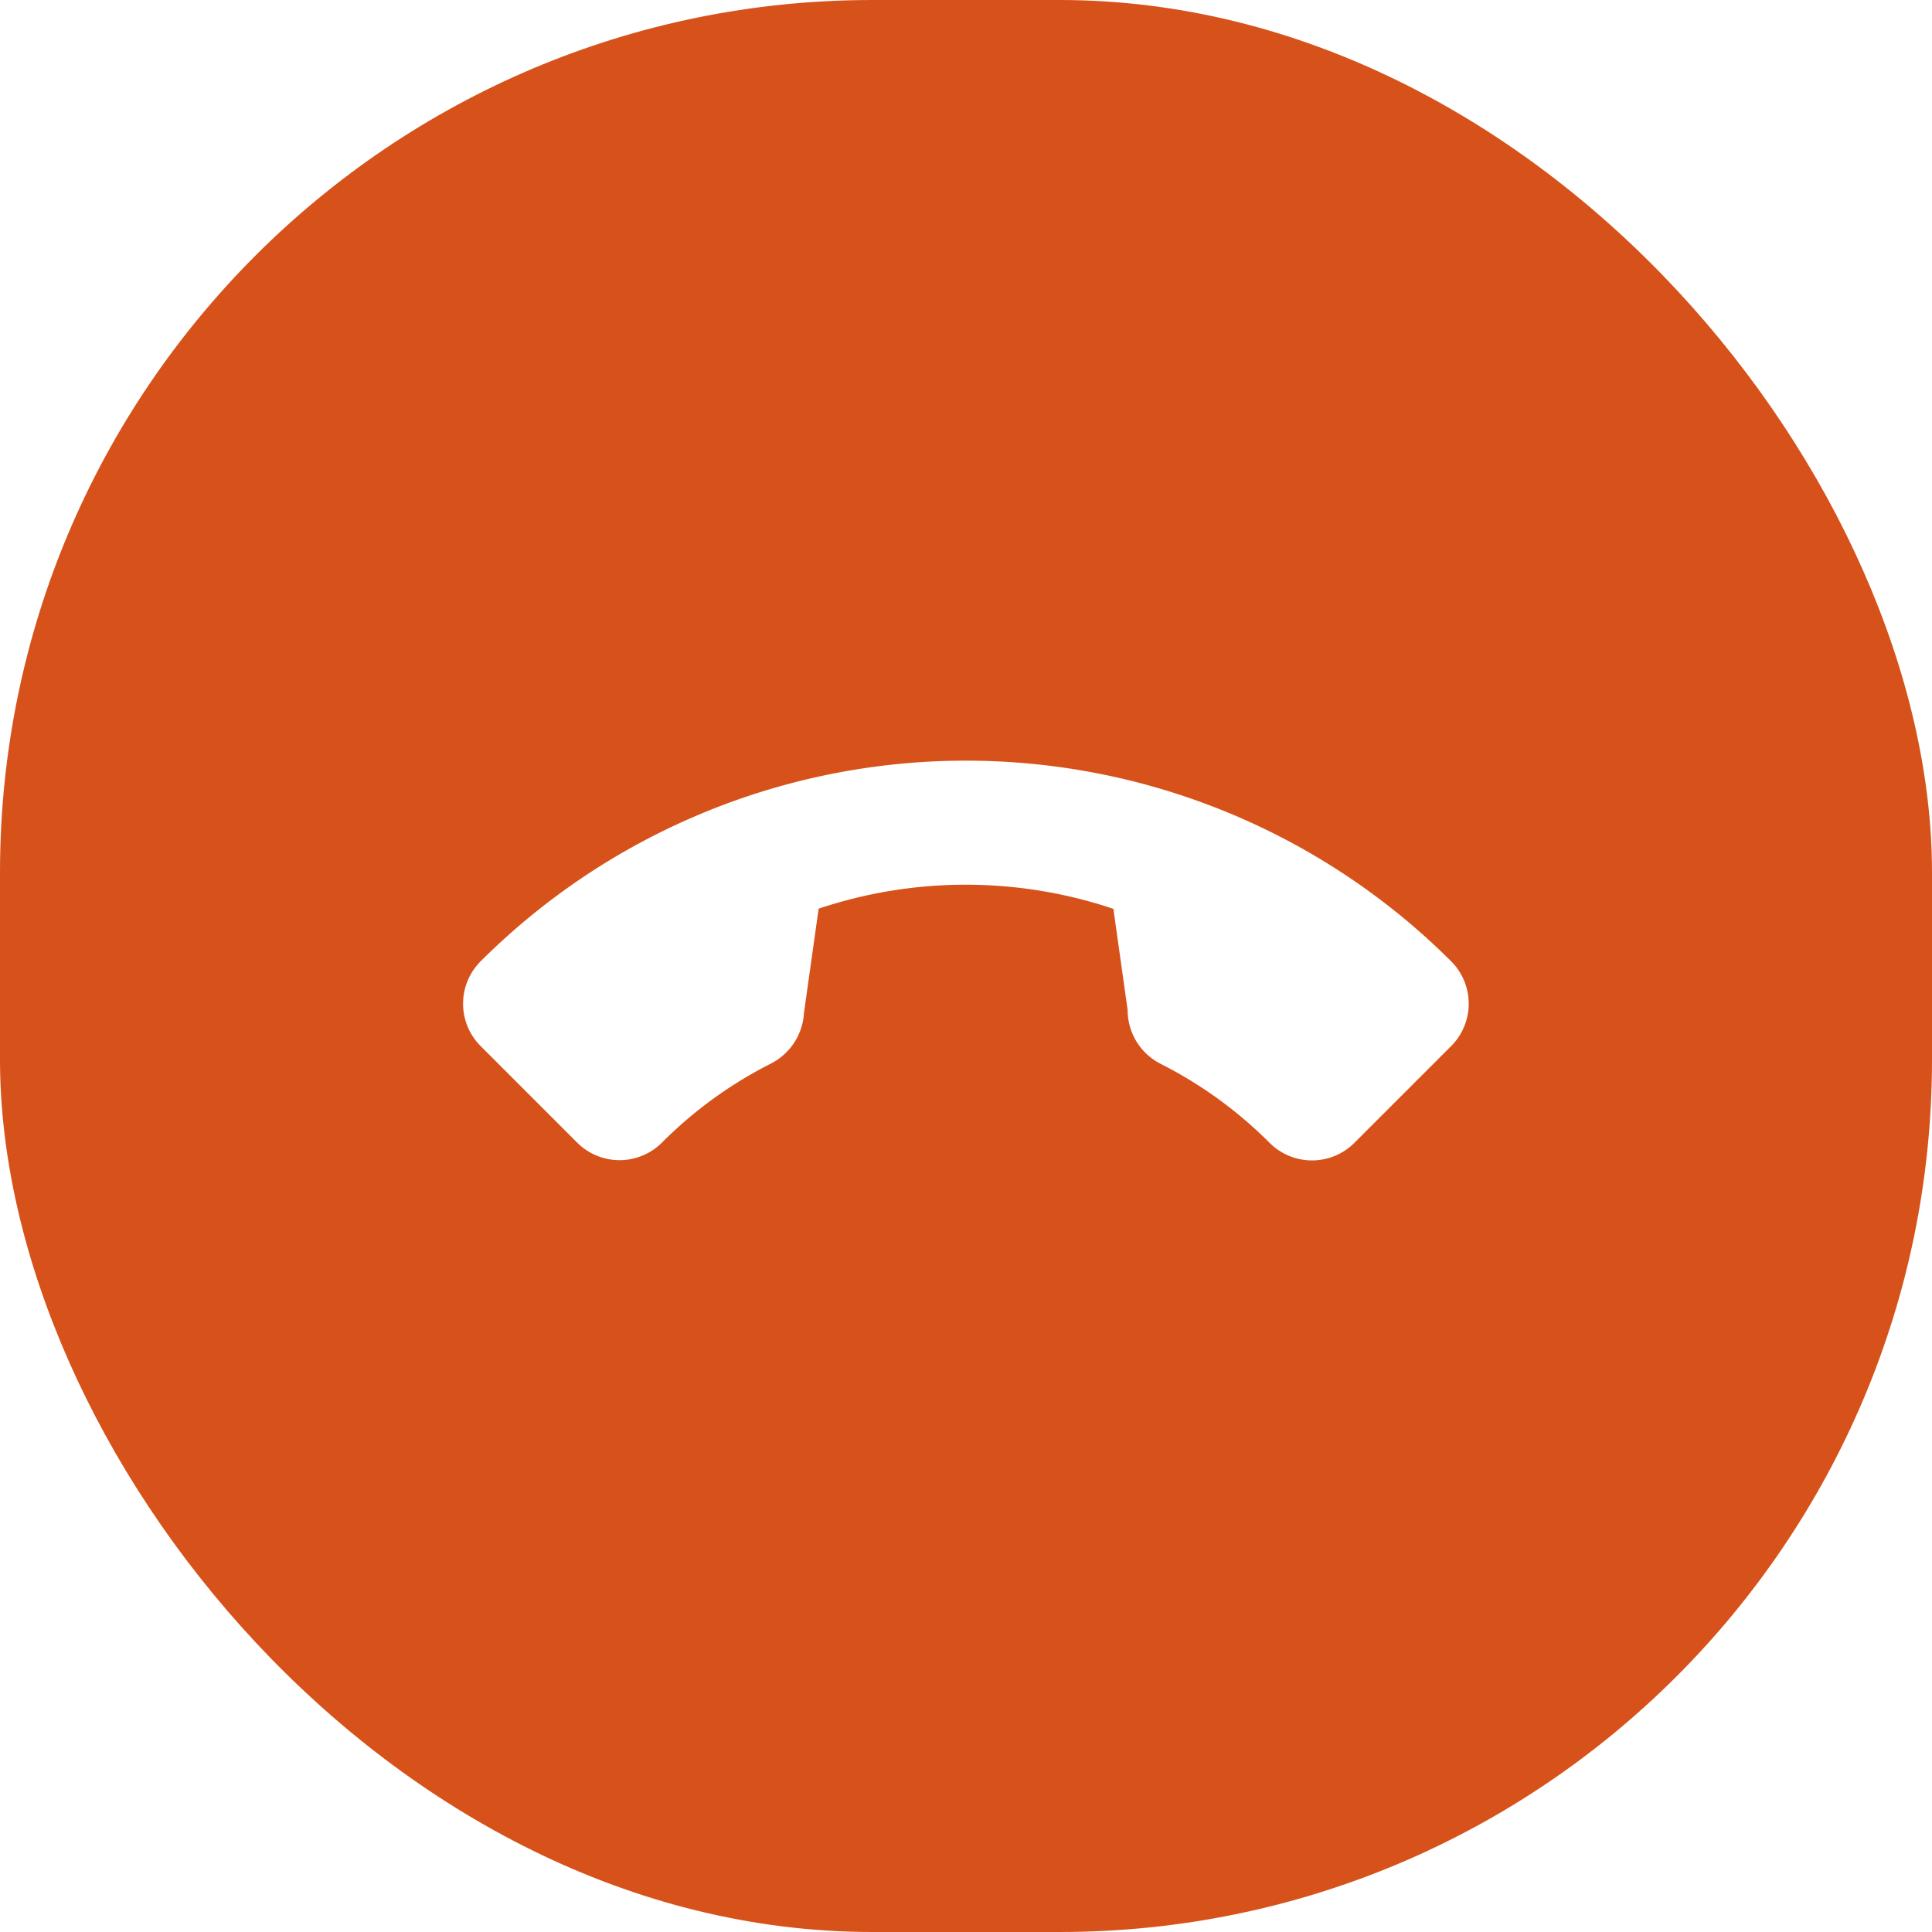
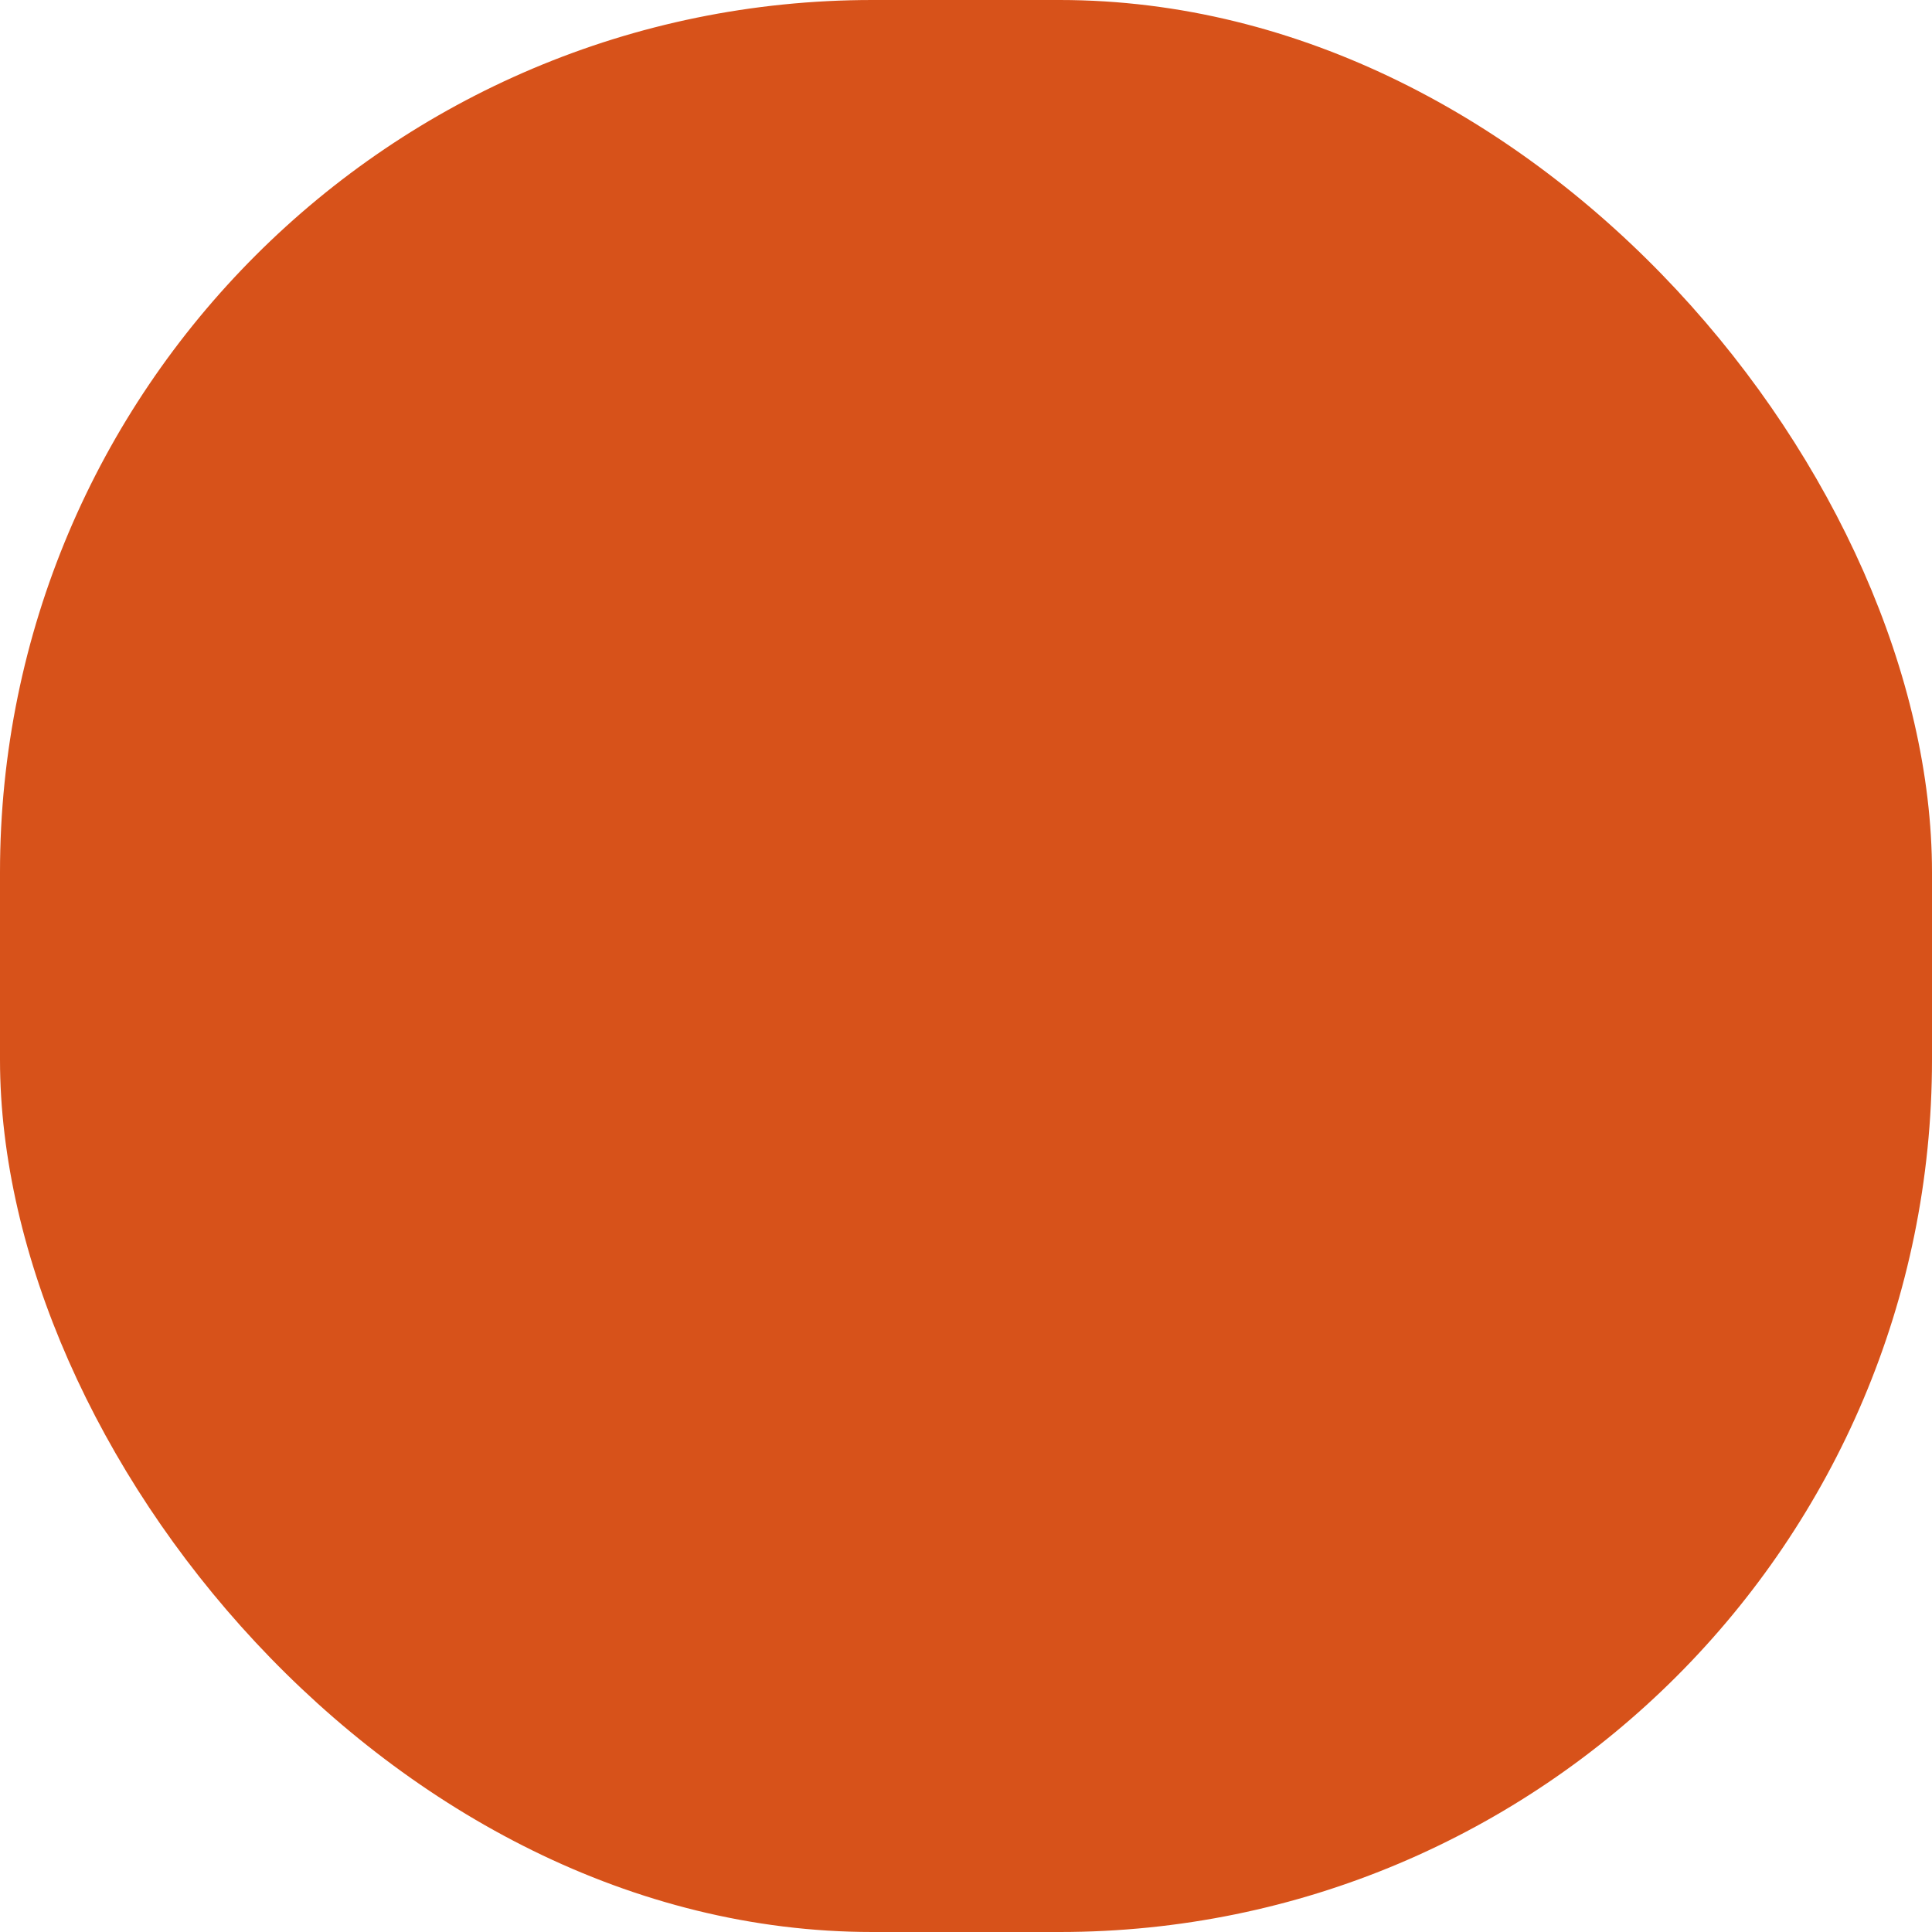
<svg xmlns="http://www.w3.org/2000/svg" id="Group_569" data-name="Group 569" width="44.292" height="44.292" viewBox="0 0 44.292 44.292">
  <defs>
    <filter id="Path_93" x="7.05" y="7.917" width="30.192" height="30.192" filterUnits="userSpaceOnUse">
      <feOffset input="SourceAlpha" />
      <feGaussianBlur stdDeviation="1" result="blur" />
      <feFlood flood-opacity="0.416" />
      <feComposite operator="in" in2="blur" />
      <feComposite in="SourceGraphic" />
    </filter>
  </defs>
  <g id="Group_244" data-name="Group 244" transform="translate(0 0)">
    <rect id="Rectangle_140" data-name="Rectangle 140" width="44.292" height="44.292" rx="20" fill="#d7521a" />
    <g transform="matrix(1, 0, 0, 1, 0, 0)" filter="url(#Path_93)">
-       <path id="Path_93-2" data-name="Path 93" d="M15.734,11.229a9.713,9.713,0,0,1-3.05-.486,1.394,1.394,0,0,0-1.356.286L9.4,12.481A10.63,10.63,0,0,1,4.625,7.7L6.034,5.829a1.383,1.383,0,0,0,.34-1.4,9.727,9.727,0,0,1-.488-3.055A1.374,1.374,0,0,0,4.514,0H1.373A1.374,1.374,0,0,0,0,1.373,15.752,15.752,0,0,0,15.734,17.107a1.374,1.374,0,0,0,1.373-1.373V12.6A1.374,1.374,0,0,0,15.734,11.229Z" transform="translate(34.24 23.01) rotate(135)" fill="#fff" />
-     </g>
+       </g>
  </g>
</svg>